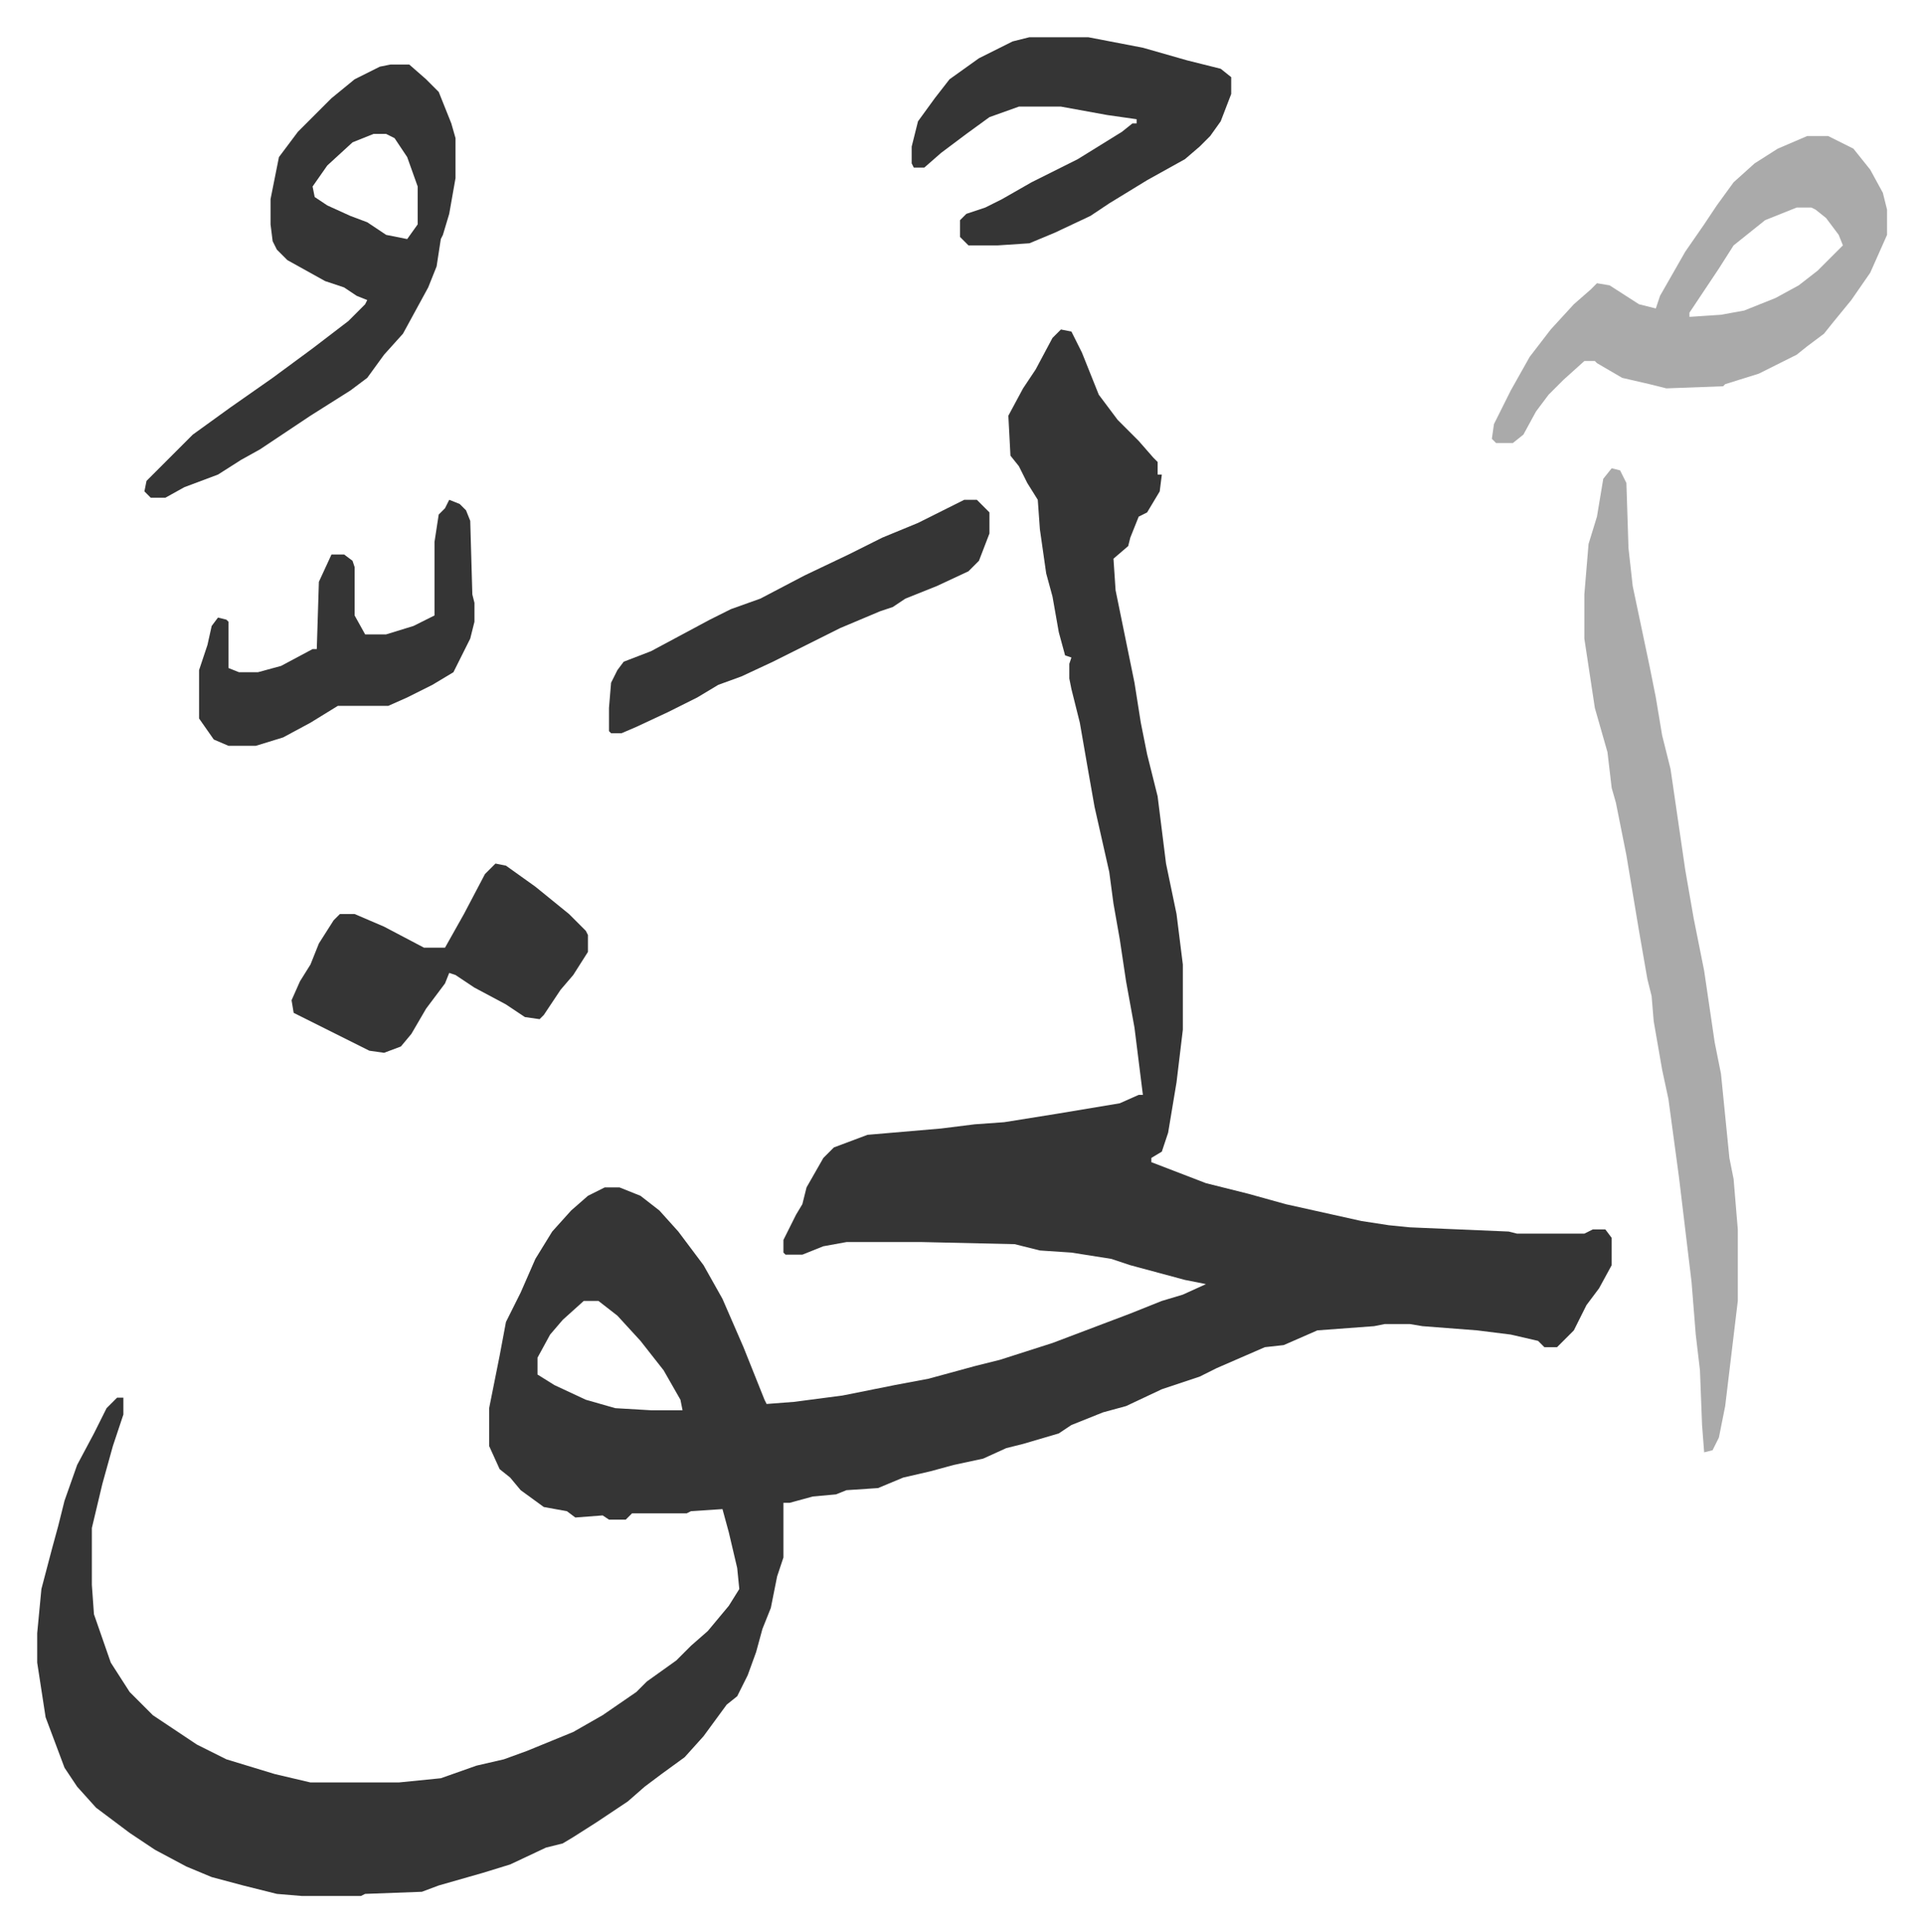
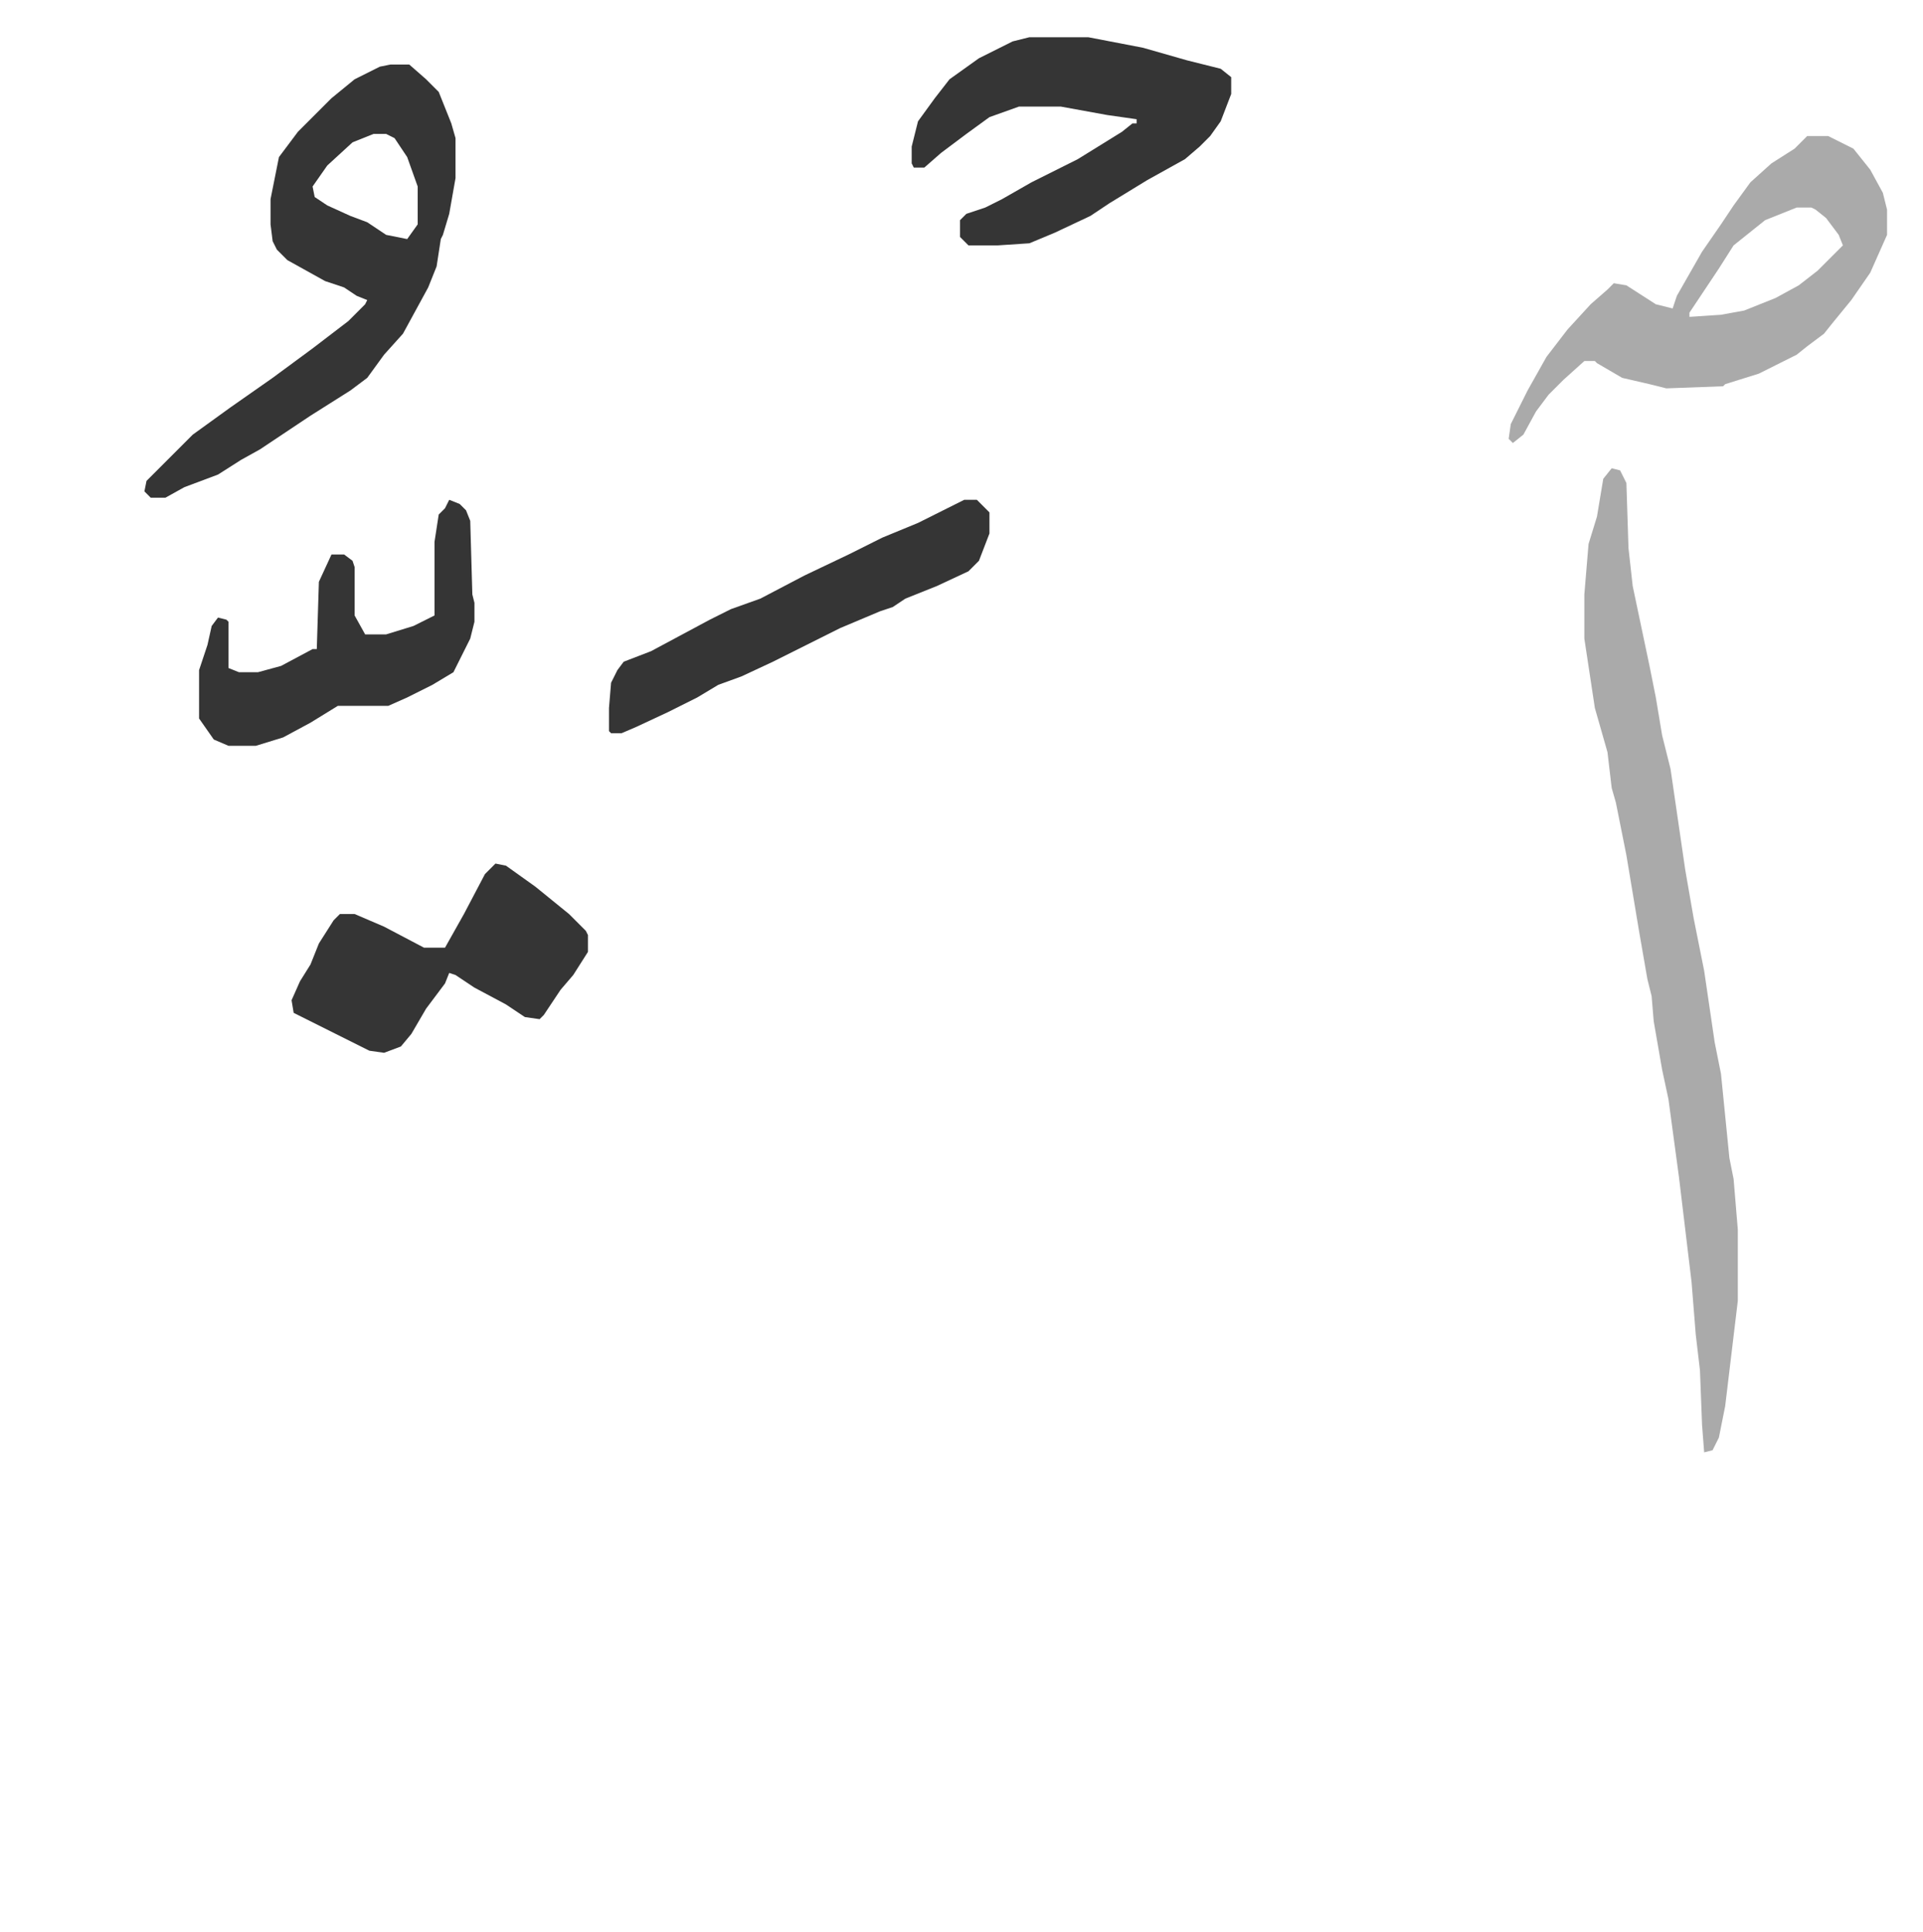
<svg xmlns="http://www.w3.org/2000/svg" viewBox="-17.7 279.3 914.8 918.8">
-   <path fill="#353535" id="rule_normal" d="m487 436 5 1 5 10 8 20 9 12 10 10 7 8 2 2v6h2l-1 8-6 10-4 2-2 5-2 5-1 4-7 6 1 15 9 44 3 19 3 15 5 20 4 32 5 24 3 24v31l-3 25-4 24-3 9-5 3v2l26 10 20 5 18 5 36 8 13 2 10 1 47 2 4 1h32l4-2h6l3 4v13l-6 11-6 8-6 12-8 8h-6l-3-3-13-3-16-2-26-2-6-1h-12l-5 1-27 2-16 7-9 1-23 10-8 4-18 6-17 8-11 3-15 6-6 4-17 5-8 2-11 5-14 3-11 3-13 3-12 5-15 1-5 2-11 1-11 3h-3v26l-3 9-3 15-4 10-3 11-4 11-5 10-5 4-11 15-9 10-11 8-8 6-8 7-15 10-11 7-5 3-8 2-17 8-13 4-21 6-8 3-27 1-2 1h-28l-12-1-16-4-15-4-12-5-15-8-12-8-16-12-9-10-6-9-9-24-4-26v-14l2-21 5-19 3-11 3-12 6-17 8-15 6-12 5-5h3v8l-5 15-5 18-5 21v27l1 14 8 23 9 14 11 11 21 14 14 7 23 7 17 4h42l20-2 17-6 13-3 11-4 22-9 14-8 16-11 5-5 14-10 7-7 8-7 10-12 5-8-1-10-4-17-3-11-15 1-2 1h-26l-3 3h-8l-3-2-13 1-4-3-11-2-11-8-5-6-5-4-5-11v-18l3-15 2-10 3-16 7-14 7-16 8-13 9-10 8-7 8-4h7l10 4 9 7 9 10 12 16 9 16 10 23 10 25 1 2 13-1 23-3 25-5 16-3 22-6 12-3 25-8 37-14 15-6 10-3 11-5-10-2-26-7-9-3-19-3-15-1-12-3-44-1h-36l-11 2-10 4h-8l-1-1v-6l6-12 3-5 2-8 8-14 5-5 16-6 35-3 16-2 14-1 25-4 30-5 9-4h2l-4-32-4-22-3-20-3-17-2-15-7-31-3-17-4-23-4-16-1-5v-7l1-3-3-1-3-11-3-17-3-11-3-21-1-14-5-8-4-8-4-5-1-19 7-13 6-9 8-15zM260 898l-10 9-6 7-6 11v8l8 5 15 7 14 4 17 1h15l-1-5-8-14-11-14-11-12-9-7z" />
-   <path fill="#aaa" id="rule_hamzat_wasl" d="m749 502 4 1 3 6 1 31 2 18 8 38 3 15 3 18 4 16 7 48 4 23 5 25 5 34 3 15 4 40 2 10 2 24v34l-6 50-3 15-3 6-4 1-1-13-1-26-2-17-2-25-6-50-5-37-3-14-4-23-1-12-2-8-4-23-6-36-5-25-2-7-2-17-6-21-5-33v-21l2-24 4-13 3-18zm93-158h10l12 6 8 10 6 11 2 8v12l-8 18-9 13-9 11-4 5-8 6-5 4-10 5-8 4-16 5-1 1-27 1-8-2-13-3-12-7-1-1h-5l-10 9-7 7-6 8-6 11-5 4h-8l-2-2 1-7 8-16 9-16 10-13 11-12 8-7 3-3 6 1 14 9 8 2 2-6 12-21 9-13 6-9 8-11 10-9 11-7zm-5 34-15 6-5 4-10 8-7 11-8 12-6 9v2l15-1 11-2 15-6 11-6 9-7 12-12-2-5-6-8-5-4-2-1z" />
+   <path fill="#aaa" id="rule_hamzat_wasl" d="m749 502 4 1 3 6 1 31 2 18 8 38 3 15 3 18 4 16 7 48 4 23 5 25 5 34 3 15 4 40 2 10 2 24v34l-6 50-3 15-3 6-4 1-1-13-1-26-2-17-2-25-6-50-5-37-3-14-4-23-1-12-2-8-4-23-6-36-5-25-2-7-2-17-6-21-5-33v-21l2-24 4-13 3-18zm93-158h10l12 6 8 10 6 11 2 8v12l-8 18-9 13-9 11-4 5-8 6-5 4-10 5-8 4-16 5-1 1-27 1-8-2-13-3-12-7-1-1h-5l-10 9-7 7-6 8-6 11-5 4l-2-2 1-7 8-16 9-16 10-13 11-12 8-7 3-3 6 1 14 9 8 2 2-6 12-21 9-13 6-9 8-11 10-9 11-7zm-5 34-15 6-5 4-10 8-7 11-8 12-6 9v2l15-1 11-2 15-6 11-6 9-7 12-12-2-5-6-8-5-4-2-1z" />
  <path fill="#353535" id="rule_normal" d="M168 310h9l8 7 6 6 6 15 2 7v19l-3 17-3 10-1 2-2 13-4 10-12 22-9 10-8 11-8 6-19 12-24 16-9 5-11 7-16 6-9 5h-7l-3-3 1-5 9-9 5-5 8-8 18-13 20-14 19-14 17-13 8-8 1-2-5-2-6-4-9-3-18-10-5-5-2-4-1-8v-12l4-20 9-12 16-16 11-9 12-6zm-8 33-10 4-12 11-7 10 1 5 6 4 11 5 8 3 9 6 10 2 5-7v-18l-5-14-6-9-4-2zm312-46h28l26 5 21 6 16 4 5 4v8l-5 13-5 7-5 5-7 6-18 10-18 11-9 6-17 8-12 5-15 1h-14l-4-4v-8l3-3 9-3 8-4 14-8 22-11 21-13 5-4h2v-2l-14-2-22-4h-20l-14 5-11 8-12 9-8 7h-5l-1-2v-8l3-12 8-11 7-9 14-10 16-8zM218 690l5 1 14 10 16 13 8 8 1 2v8l-7 11-6 7-8 12-2 2-7-1-9-6-15-8-9-6-3-1-2 5-9 12-7 12-5 6-8 3-7-1-16-8-20-10-1-6 4-9 5-8 4-10 7-11 3-3h7l14 6 19 10h10l9-16 10-19zm-22-173 5 2 3 3 2 5 1 35 1 4v9l-2 8-8 16-10 6-12 6-9 4h-24l-13 8-13 7-13 4H91l-7-3-7-10v-23l4-12 2-9 3-4 4 1 1 1v22l5 2h9l11-3 15-8h2l1-32 6-13h6l4 3 1 3v23l5 9h10l13-4 10-5v-35l2-13 3-3zm245 0h6l5 5 1 1v10l-5 13-5 5-15 7-15 6-6 4-6 2-19 8-16 8-16 8-15 7-11 4-10 6-14 7-15 7-7 3h-5l-1-1v-11l1-12 3-6 3-4 13-5 28-15 10-5 14-5 21-11 21-10 16-8 17-7z" />
</svg>